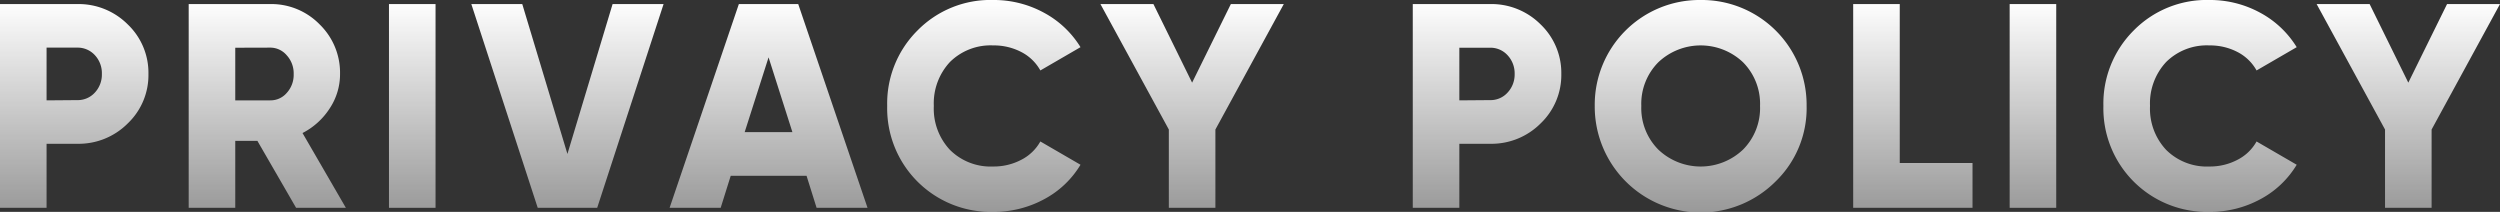
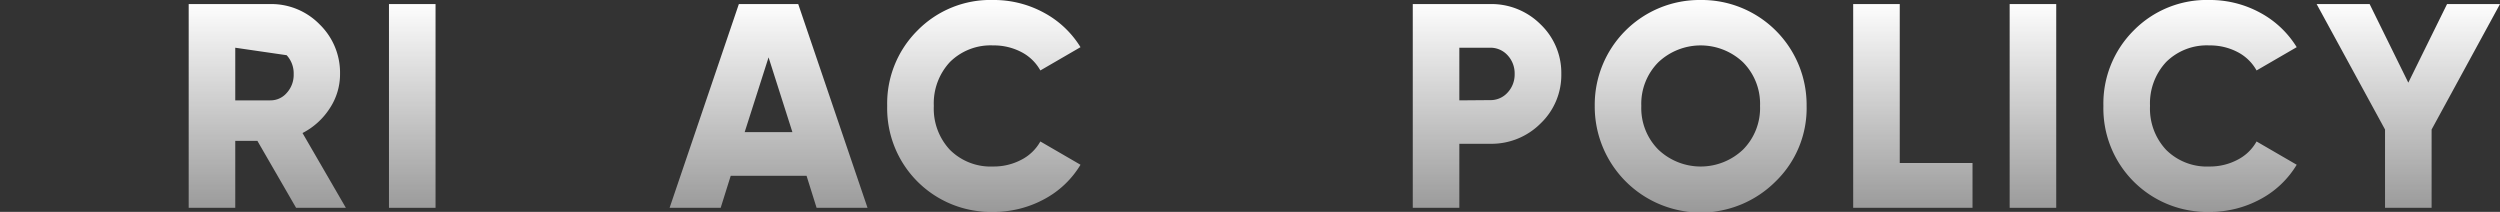
<svg xmlns="http://www.w3.org/2000/svg" viewBox="0 0 498.17 42.22">
  <rect x="0" y="0" width="498.17" height="42.22" fill="#333333" stroke="none" />
  <defs>
    <style>.cls-1{fill:url(#名称未設定グラデーション_10);}</style>
    <linearGradient id="名称未設定グラデーション_10" x1="249.09" y1="42.22" x2="249.09" gradientUnits="userSpaceOnUse">
      <stop offset="0" stop-color="#fff" stop-opacity="0.5" />
      <stop offset="1" stop-color="#fff" />
    </linearGradient>
  </defs>
  <g id="レイヤー_2" data-name="レイヤー 2">
    <g id="レイヤー_15" data-name="レイヤー 15">
-       <path class="cls-1" d="M15.37.81A13.84,13.84,0,0,1,25.46,4.87a13.33,13.33,0,0,1,4.12,9.86,13.3,13.3,0,0,1-4.12,9.86,13.8,13.8,0,0,1-10.09,4.06H9.28V41.41H0V.81Zm0,19.14a4.6,4.6,0,0,0,3.54-1.51,5.24,5.24,0,0,0,1.39-3.71A5.26,5.26,0,0,0,18.91,11a4.63,4.63,0,0,0-3.54-1.51H9.28V20Z" />
-       <path class="cls-1" d="M59,41.41,51.29,28.07H46.88V41.41H37.6V.81H53.84A13.45,13.45,0,0,1,63.7,4.87a13.43,13.43,0,0,1,4.06,9.86A12.33,12.33,0,0,1,65.7,21.6a14.08,14.08,0,0,1-5.42,4.91l8.64,14.9ZM46.88,9.51V20h7a4.25,4.25,0,0,0,3.28-1.51,5.31,5.31,0,0,0,1.36-3.71A5.33,5.33,0,0,0,57.12,11a4.29,4.29,0,0,0-3.28-1.51Z" />
+       <path class="cls-1" d="M59,41.41,51.29,28.07H46.88V41.41H37.6V.81H53.84A13.45,13.45,0,0,1,63.7,4.87a13.43,13.43,0,0,1,4.06,9.86A12.33,12.33,0,0,1,65.7,21.6a14.08,14.08,0,0,1-5.42,4.91l8.64,14.9ZM46.88,9.51V20h7a4.25,4.25,0,0,0,3.28-1.51,5.31,5.31,0,0,0,1.36-3.71A5.33,5.33,0,0,0,57.12,11Z" />
      <path class="cls-1" d="M77.51.81h9.28v40.6H77.51Z" />
-       <path class="cls-1" d="M107.15,41.41,93.92.81h10.15l9,29.87,9-29.87h10.16L119,41.41Z" />
      <path class="cls-1" d="M162.72,41.41l-2-6.38H145.61l-2,6.38H133.43L147.23.81h11.83l13.81,40.6ZM148.39,26.33h9.51l-4.75-14.9Z" />
      <path class="cls-1" d="M197.91,42.22a20.63,20.63,0,0,1-21.12-21.11,20.51,20.51,0,0,1,6-15A20.37,20.37,0,0,1,197.91,0,20.83,20.83,0,0,1,208,2.52a19.21,19.21,0,0,1,7.31,6.88l-8,4.64a9.1,9.1,0,0,0-3.83-3.69,11.78,11.78,0,0,0-5.56-1.3,11.5,11.5,0,0,0-8.62,3.3,12.07,12.07,0,0,0-3.22,8.76,12,12,0,0,0,3.22,8.76,11.5,11.5,0,0,0,8.62,3.31,11.75,11.75,0,0,0,5.59-1.34,9.06,9.06,0,0,0,3.8-3.65l8,4.64a18.67,18.67,0,0,1-7.25,6.87A21,21,0,0,1,197.91,42.22Z" />
-       <path class="cls-1" d="M255.82.81l-13.63,25v15.6h-9.28V25.81L219.28.81h10.56l7.71,15.66L245.27.81Z" />
      <path class="cls-1" d="M296.89.81A13.86,13.86,0,0,1,307,4.87a13.37,13.37,0,0,1,4.12,9.86A13.34,13.34,0,0,1,307,24.59a13.82,13.82,0,0,1-10.09,4.06H290.8V41.41h-9.28V.81Zm0,19.14a4.56,4.56,0,0,0,3.53-1.51,5.25,5.25,0,0,0,1.4-3.71,5.27,5.27,0,0,0-1.4-3.71,4.6,4.6,0,0,0-3.53-1.51H290.8V20Z" />
      <path class="cls-1" d="M353.85,36.13a21.11,21.11,0,0,1-36.07-15A20.88,20.88,0,0,1,338.89,0,20.9,20.9,0,0,1,360,21.11,20.3,20.3,0,0,1,353.85,36.13Zm-23.4-6.32a12.25,12.25,0,0,0,16.88,0,11.72,11.72,0,0,0,3.39-8.7,11.75,11.75,0,0,0-3.39-8.7,12.28,12.28,0,0,0-16.88,0,11.75,11.75,0,0,0-3.39,8.7A11.72,11.72,0,0,0,330.45,29.81Z" />
      <path class="cls-1" d="M378.56,32.48h14.5v8.93H369.28V.81h9.28Z" />
      <path class="cls-1" d="M400.46.81h9.28v40.6h-9.28Z" />
      <path class="cls-1" d="M440.26,42.22a20.63,20.63,0,0,1-21.12-21.11,20.55,20.55,0,0,1,6-15A20.39,20.39,0,0,1,440.26,0a20.83,20.83,0,0,1,10.09,2.52,19.21,19.21,0,0,1,7.31,6.88l-8,4.64a9.1,9.1,0,0,0-3.83-3.69,11.78,11.78,0,0,0-5.56-1.3,11.5,11.5,0,0,0-8.62,3.3,12.07,12.07,0,0,0-3.22,8.76,12,12,0,0,0,3.22,8.76,11.5,11.5,0,0,0,8.62,3.31,11.75,11.75,0,0,0,5.59-1.34,9,9,0,0,0,3.8-3.65l8,4.64a18.67,18.67,0,0,1-7.25,6.87A21,21,0,0,1,440.26,42.22Z" />
      <path class="cls-1" d="M498.17.81l-13.63,25v15.6h-9.28V25.81L461.63.81h10.56l7.71,15.66L487.62.81Z" />
    </g>
  </g>
</svg>